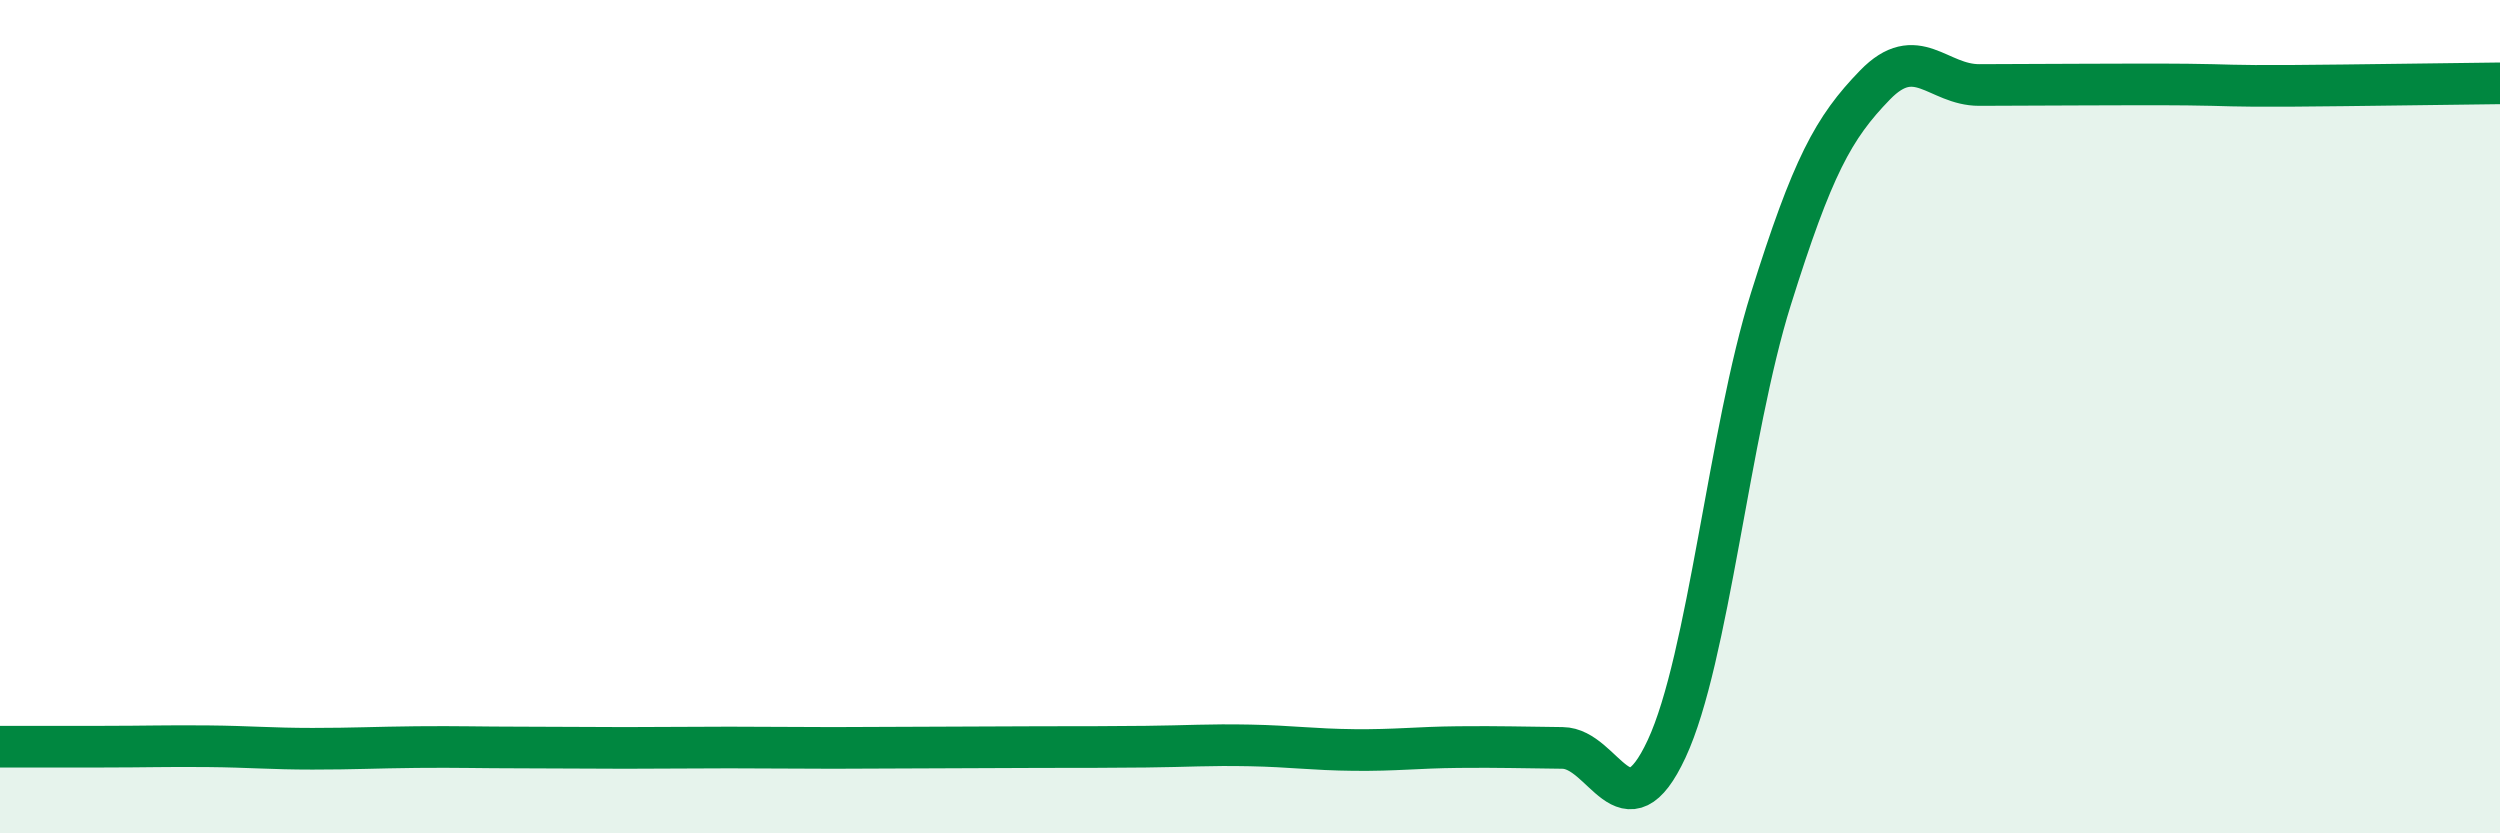
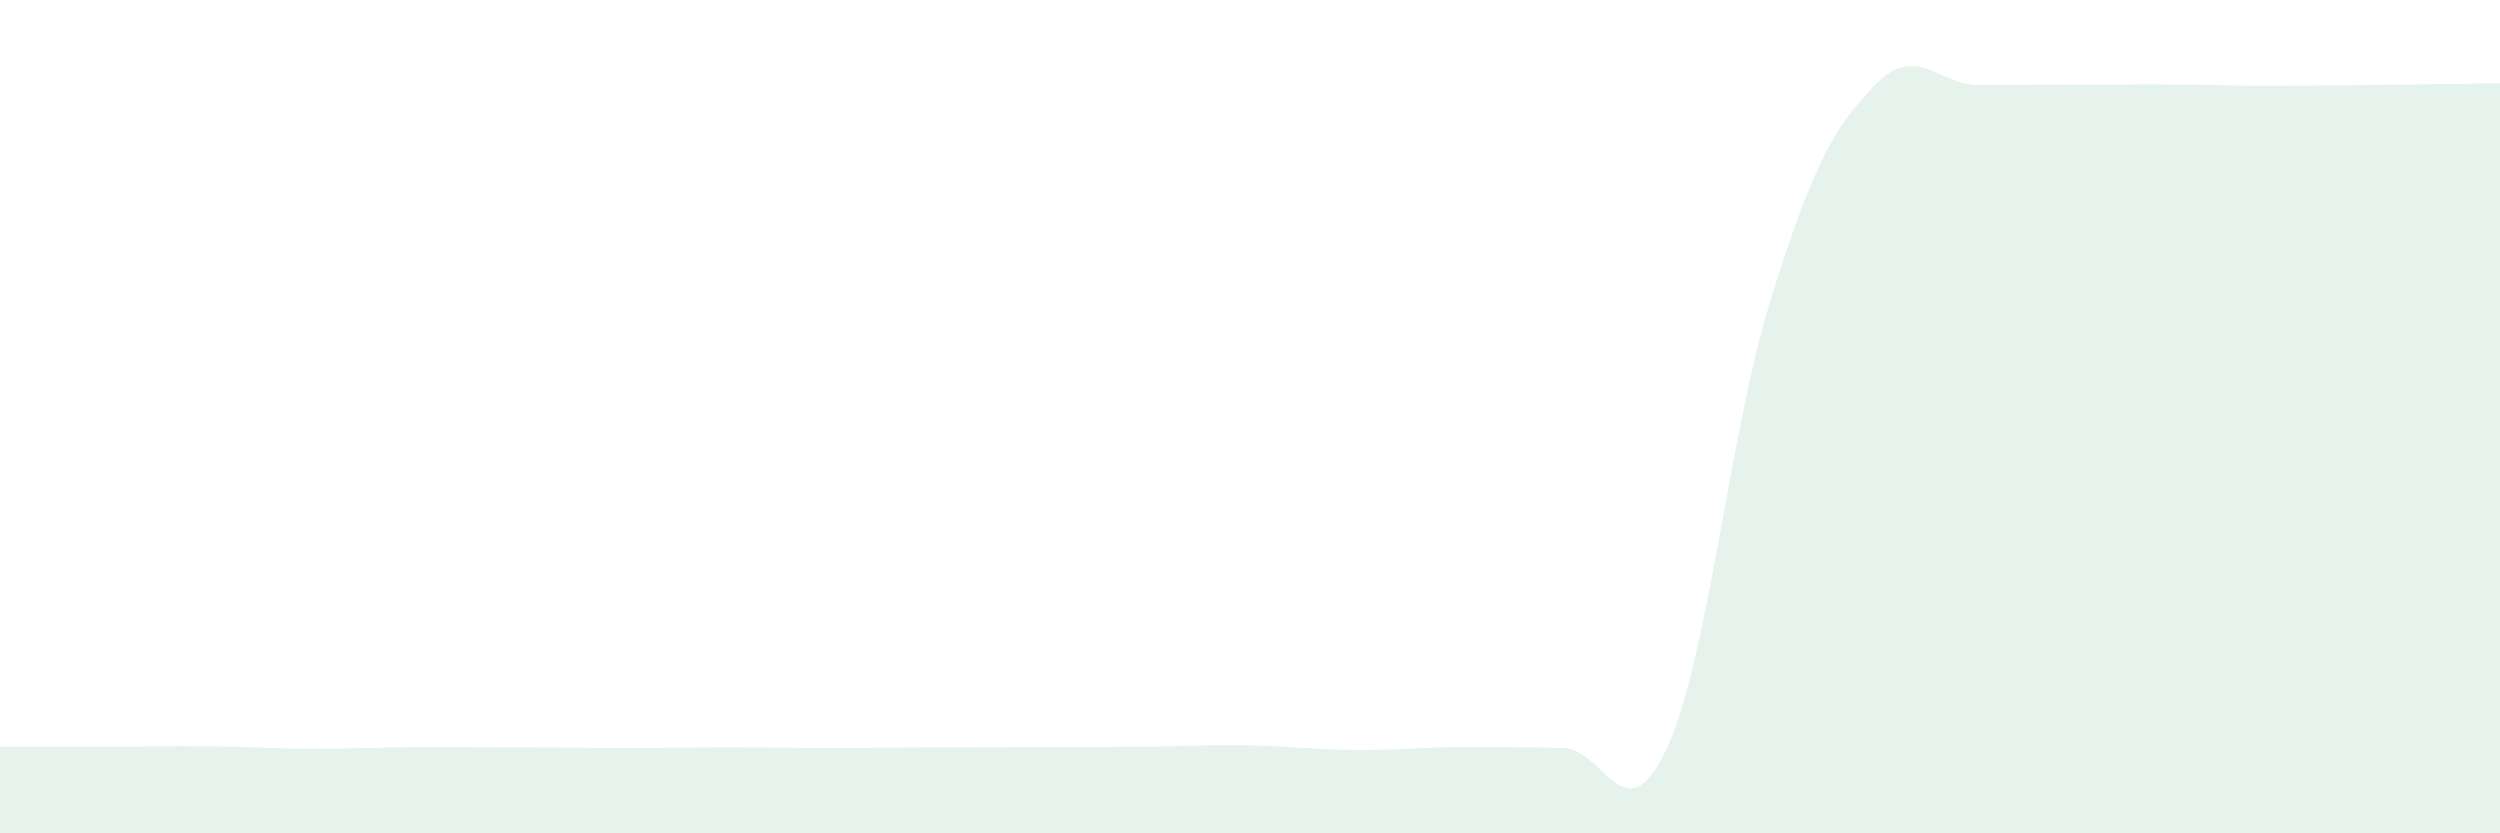
<svg xmlns="http://www.w3.org/2000/svg" width="60" height="20" viewBox="0 0 60 20">
  <path d="M 0,17.92 C 0.5,17.92 1.5,17.92 2.5,17.92 C 3.5,17.92 4,17.9 5,17.91 C 6,17.92 6.5,17.97 7.5,17.97 C 8.5,17.97 9,17.94 10,17.93 C 11,17.92 11.5,17.94 12.5,17.94 C 13.5,17.94 14,17.95 15,17.95 C 16,17.95 16.5,17.94 17.5,17.94 C 18.5,17.94 19,17.95 20,17.95 C 21,17.95 21.5,17.94 22.5,17.94 C 23.5,17.94 24,17.93 25,17.93 C 26,17.93 26.5,17.93 27.5,17.92 C 28.5,17.91 29,17.87 30,17.89 C 31,17.91 31.5,17.99 32.5,18 C 33.5,18.01 34,17.94 35,17.93 C 36,17.92 36.5,17.94 37.5,17.95 C 38.5,17.96 39,20.12 40,17.97 C 41,15.82 41.5,10.37 42.5,7.18 C 43.5,3.99 44,3.07 45,2.04 C 46,1.01 46.5,2.04 47.5,2.04 C 48.5,2.04 49,2.03 50,2.03 C 51,2.03 51.5,2.02 52.5,2.03 C 53.5,2.04 53.5,2.07 55,2.06 C 56.5,2.05 59,2.01 60,2L60 20L0 20Z" fill="#008740" opacity="0.1" stroke-linecap="round" stroke-linejoin="round" />
-   <path d="M 0,17.92 C 0.5,17.92 1.5,17.92 2.5,17.92 C 3.5,17.92 4,17.9 5,17.91 C 6,17.92 6.5,17.97 7.5,17.97 C 8.5,17.97 9,17.94 10,17.93 C 11,17.92 11.5,17.94 12.5,17.94 C 13.5,17.94 14,17.95 15,17.95 C 16,17.95 16.5,17.94 17.5,17.94 C 18.5,17.94 19,17.95 20,17.95 C 21,17.95 21.5,17.94 22.5,17.94 C 23.5,17.94 24,17.93 25,17.93 C 26,17.93 26.5,17.93 27.5,17.92 C 28.5,17.91 29,17.87 30,17.89 C 31,17.91 31.5,17.99 32.5,18 C 33.5,18.01 34,17.94 35,17.93 C 36,17.92 36.5,17.94 37.5,17.95 C 38.5,17.96 39,20.12 40,17.97 C 41,15.82 41.5,10.37 42.5,7.18 C 43.5,3.99 44,3.07 45,2.04 C 46,1.01 46.5,2.04 47.5,2.04 C 48.5,2.04 49,2.03 50,2.03 C 51,2.03 51.5,2.02 52.5,2.03 C 53.5,2.04 53.5,2.07 55,2.06 C 56.5,2.05 59,2.01 60,2" stroke="#008740" stroke-width="1" fill="none" stroke-linecap="round" stroke-linejoin="round" />
</svg>